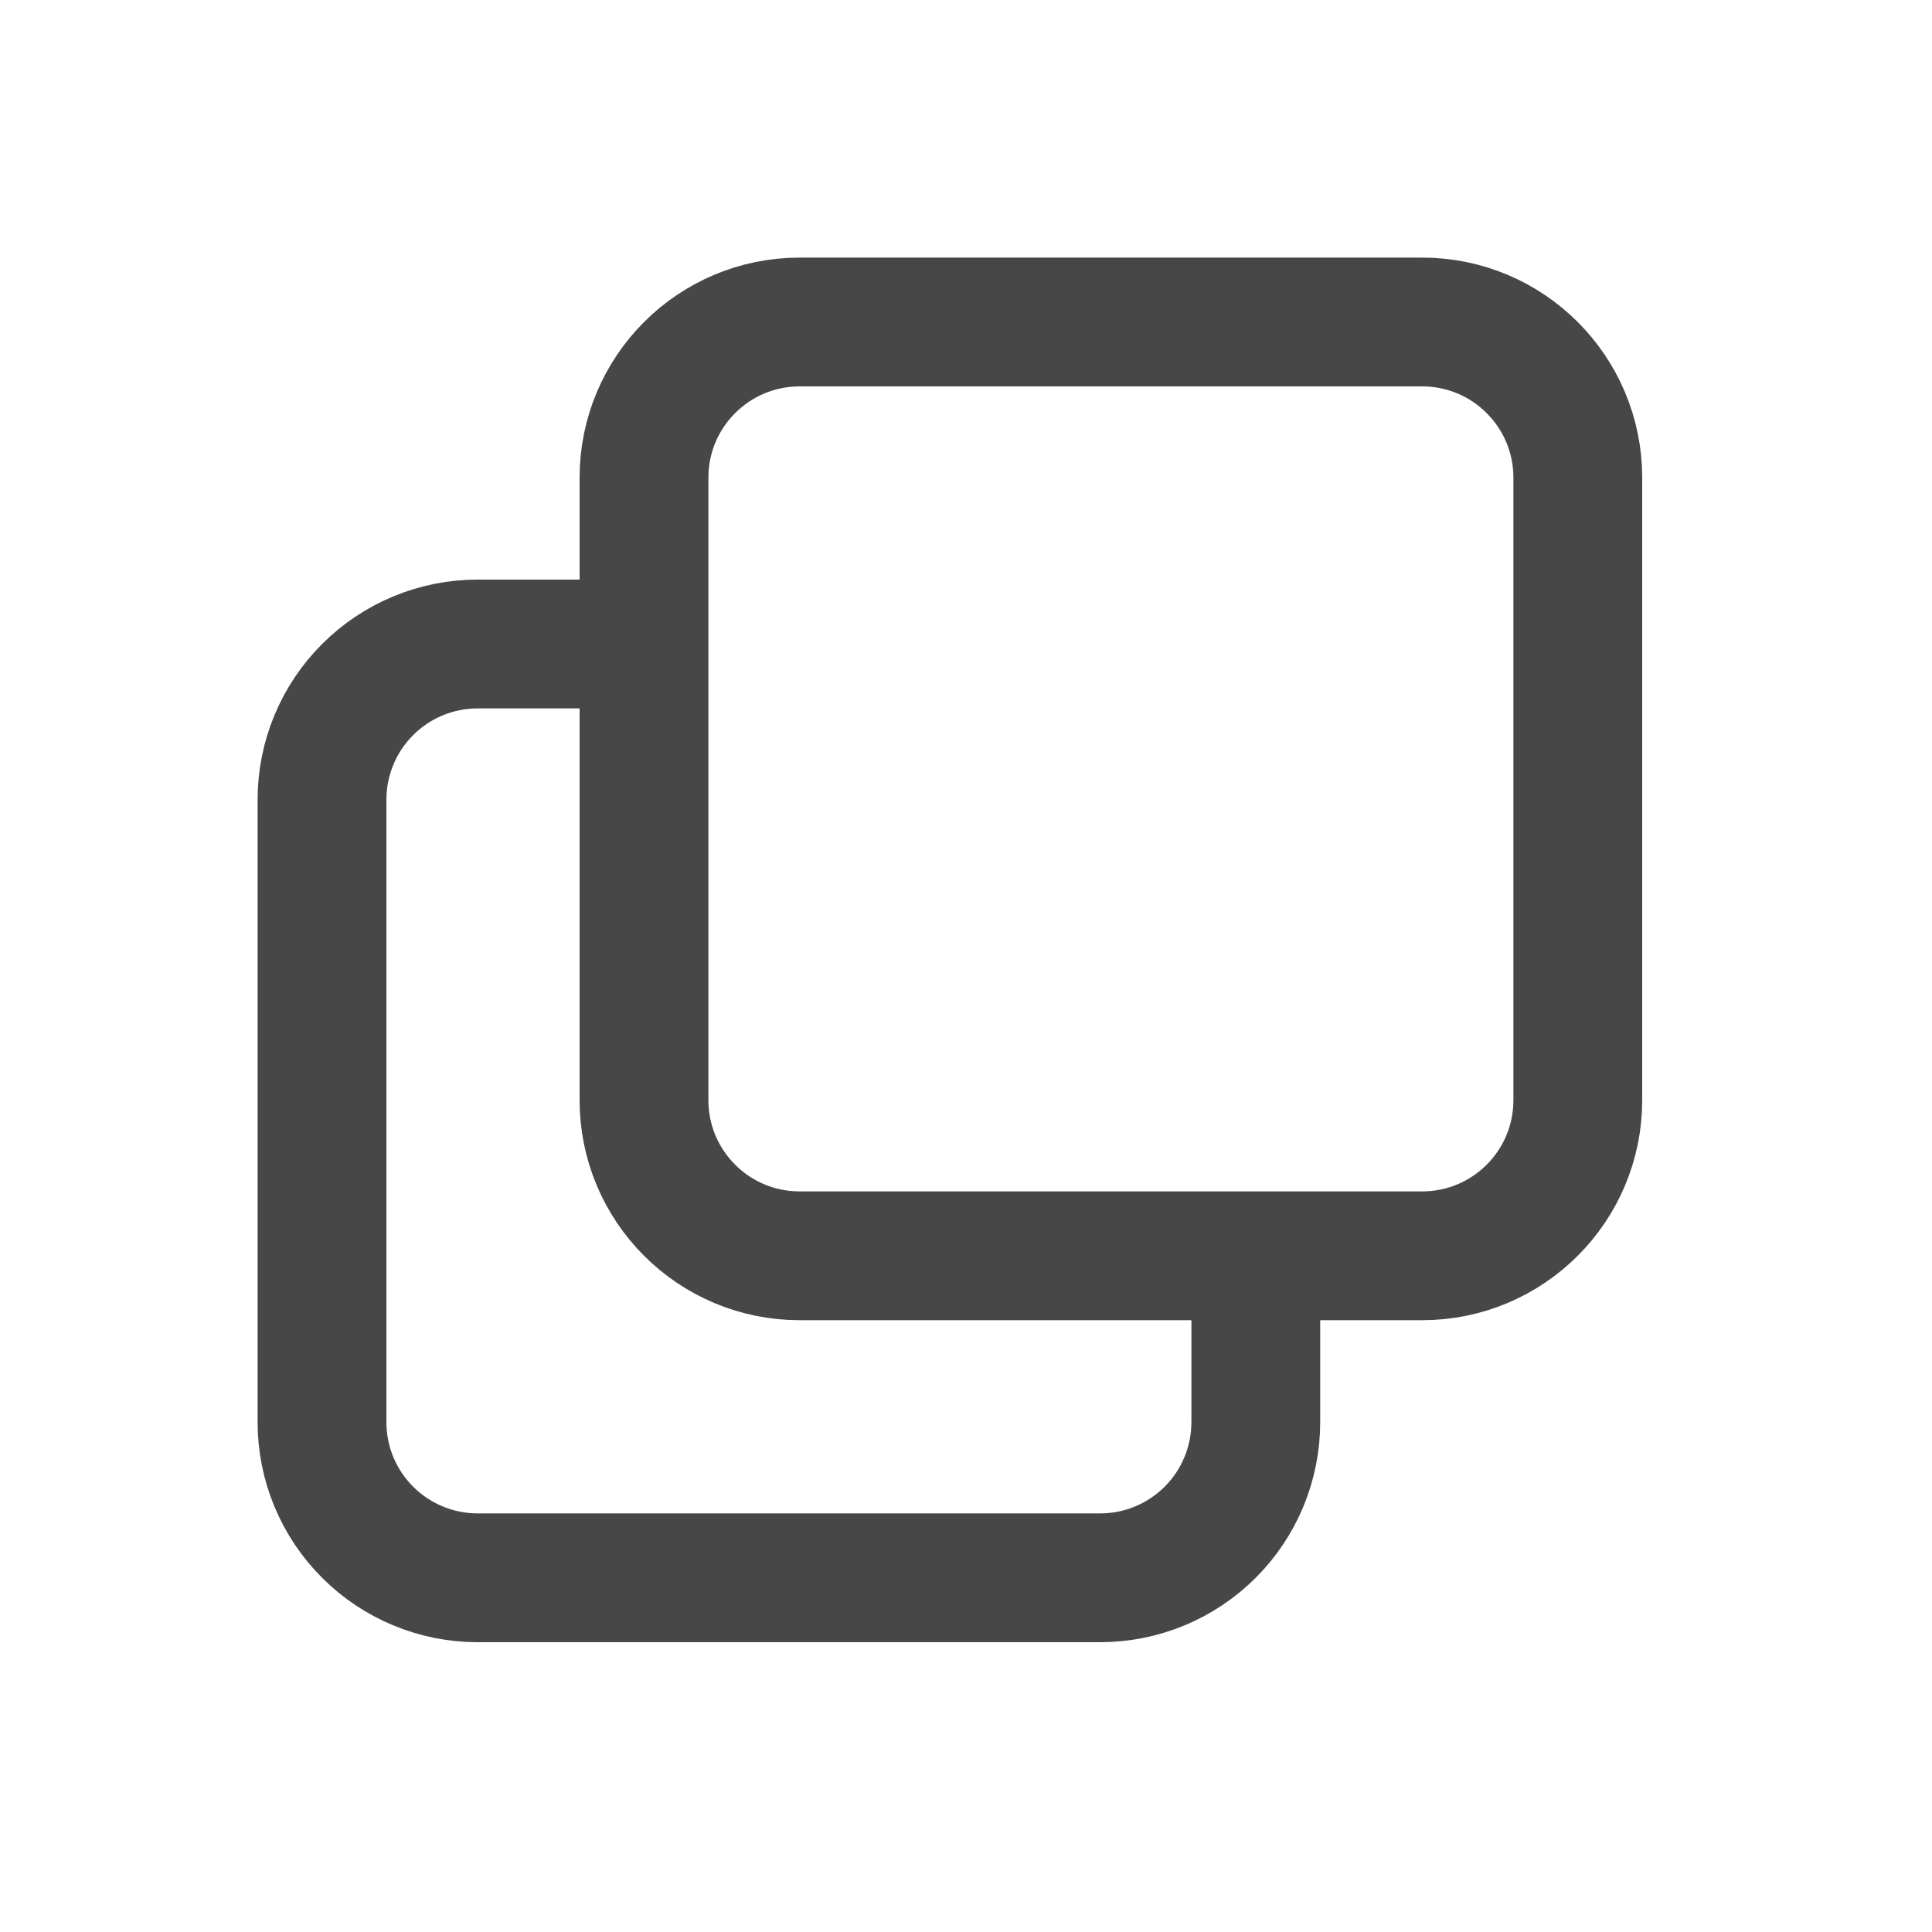
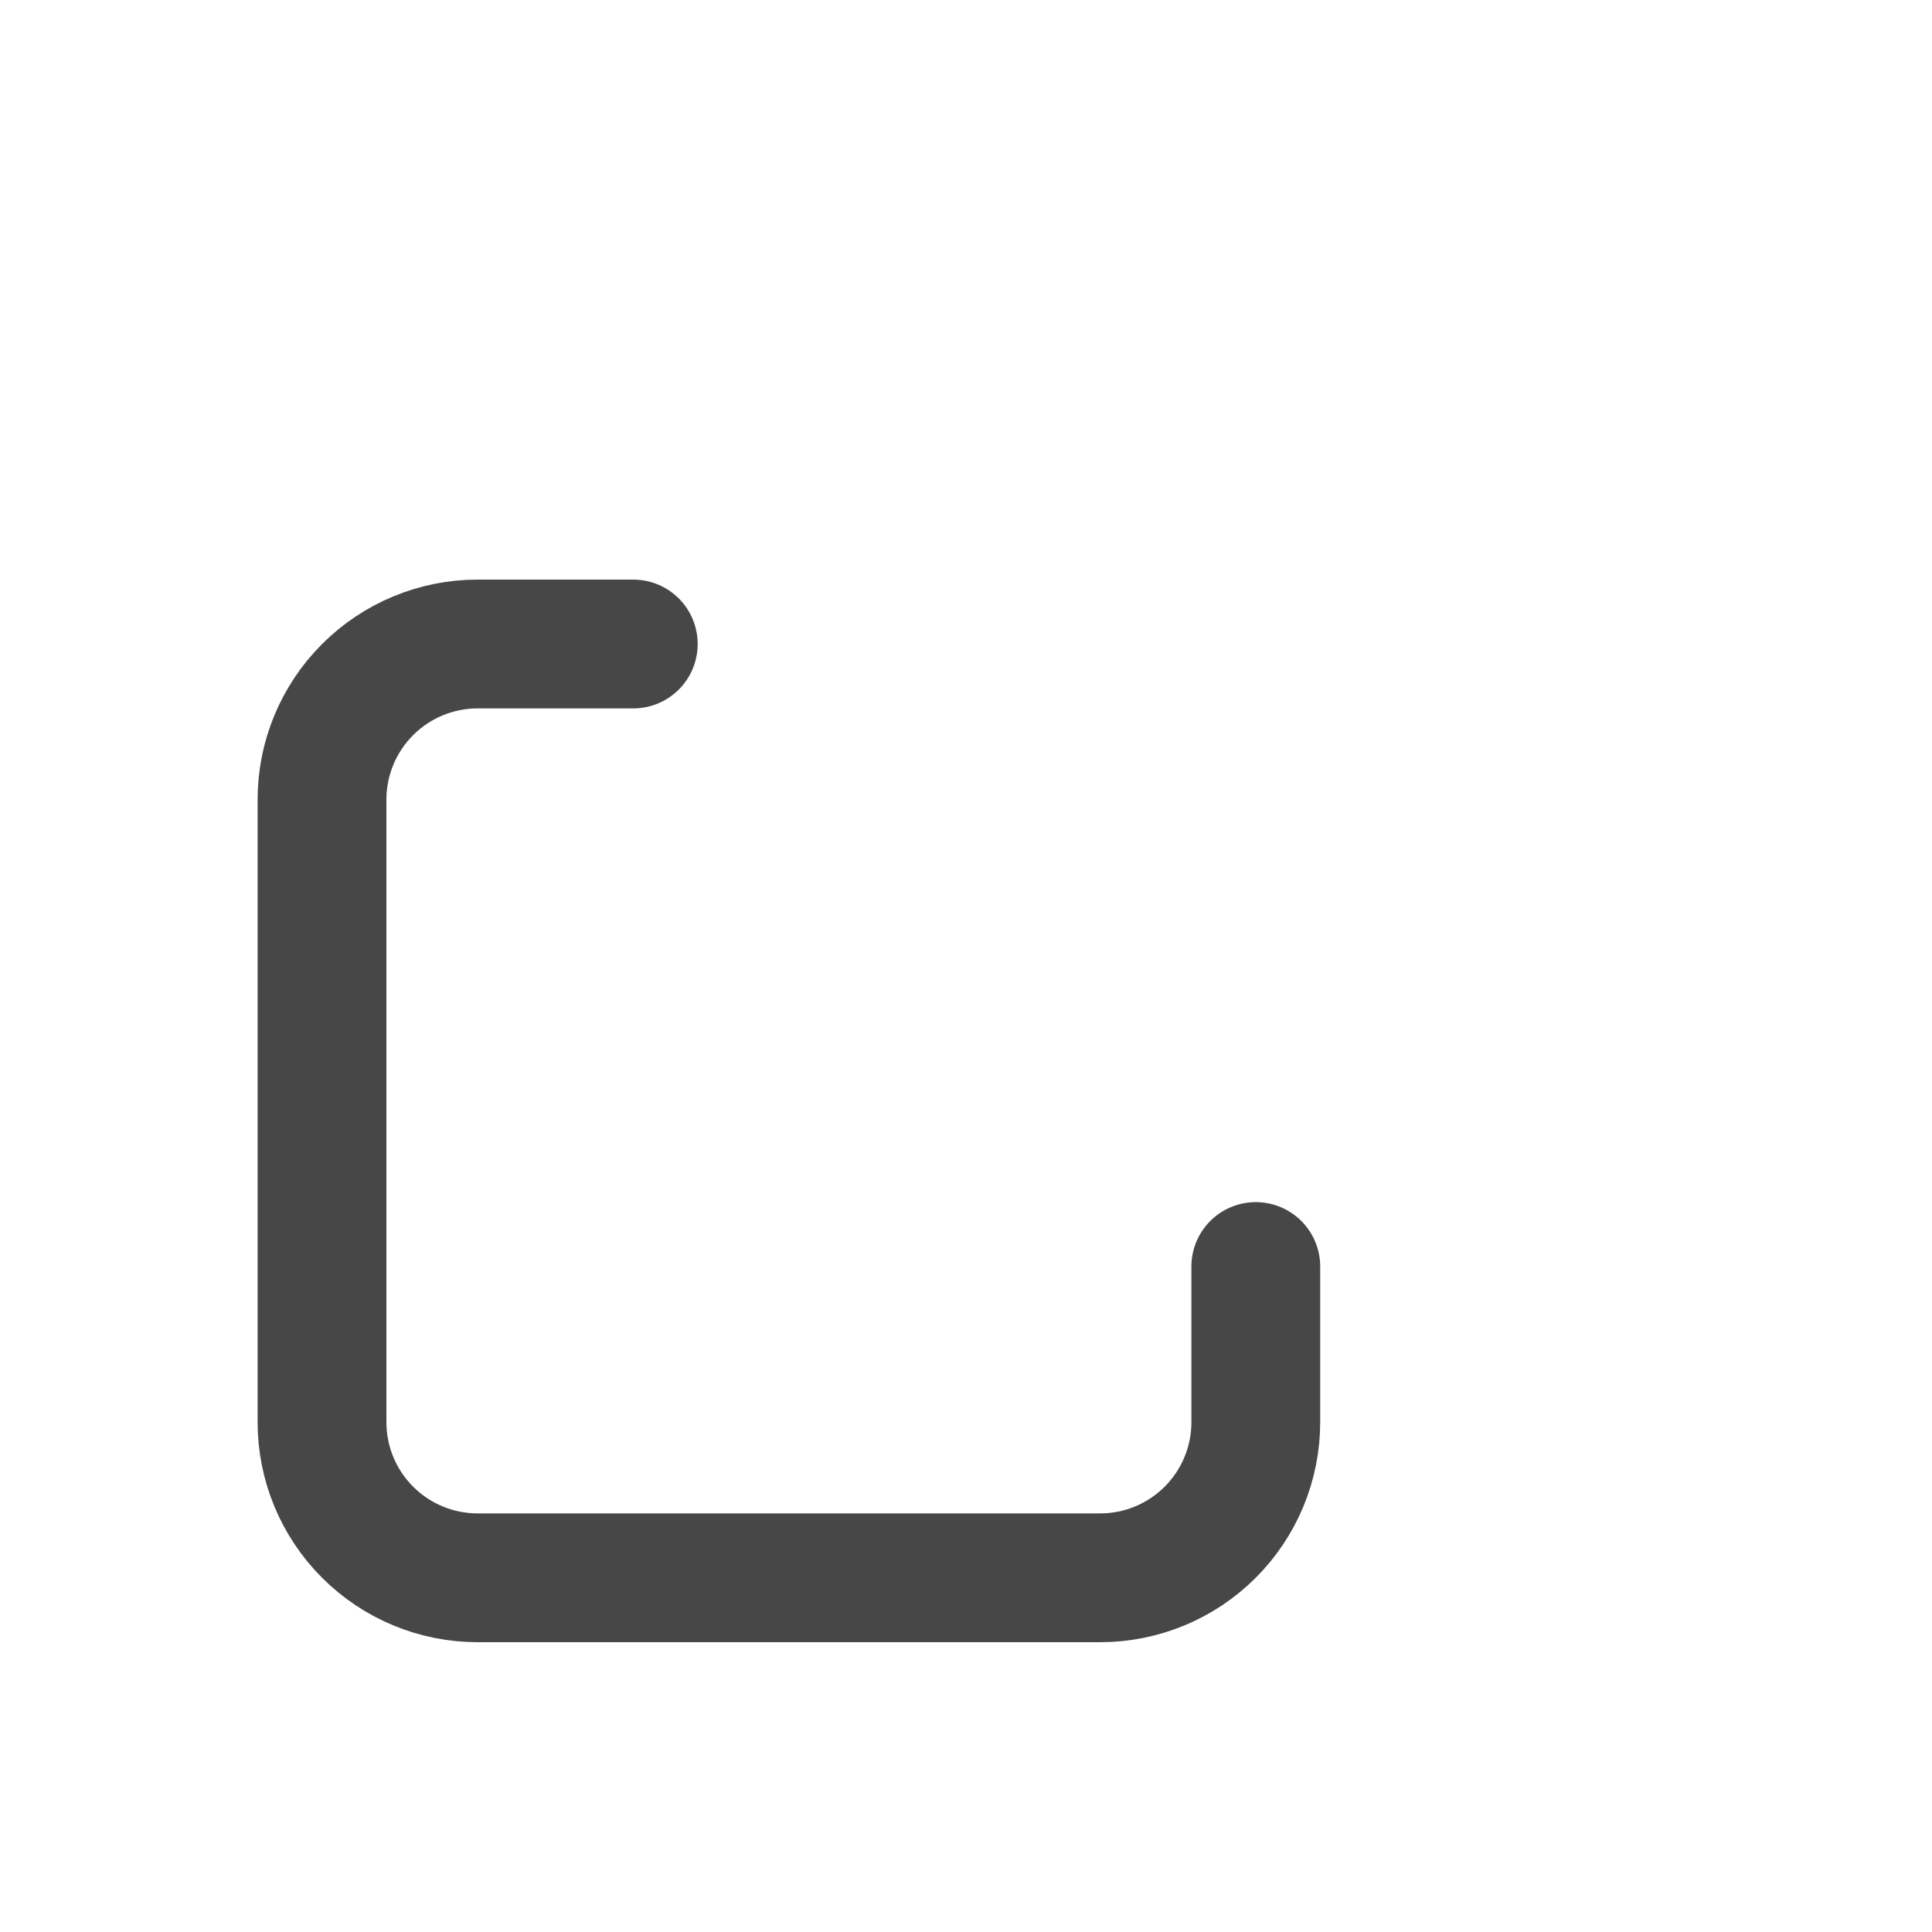
<svg xmlns="http://www.w3.org/2000/svg" width="60" height="60" viewBox="0 0 60 60" fill="none">
-   <path d="M44.167 10H24.833C22.164 10 20 12.164 20 14.833V34.167C20 36.836 22.164 39 24.833 39H44.167C46.836 39 49 36.836 49 34.167V14.833C49 12.164 46.836 10 44.167 10Z" stroke="#474747" stroke-width="4" stroke-linecap="round" stroke-linejoin="round" />
  <path d="M39 39.333V44.167C39 45.449 38.491 46.678 37.584 47.584C36.678 48.491 35.449 49 34.167 49H14.833C13.552 49 12.322 48.491 11.416 47.584C10.509 46.678 10 45.449 10 44.167V24.833C10 23.552 10.509 22.322 11.416 21.416C12.322 20.509 13.552 20 14.833 20H19.667" stroke="#474747" stroke-width="4" stroke-linecap="round" stroke-linejoin="round" />
</svg>